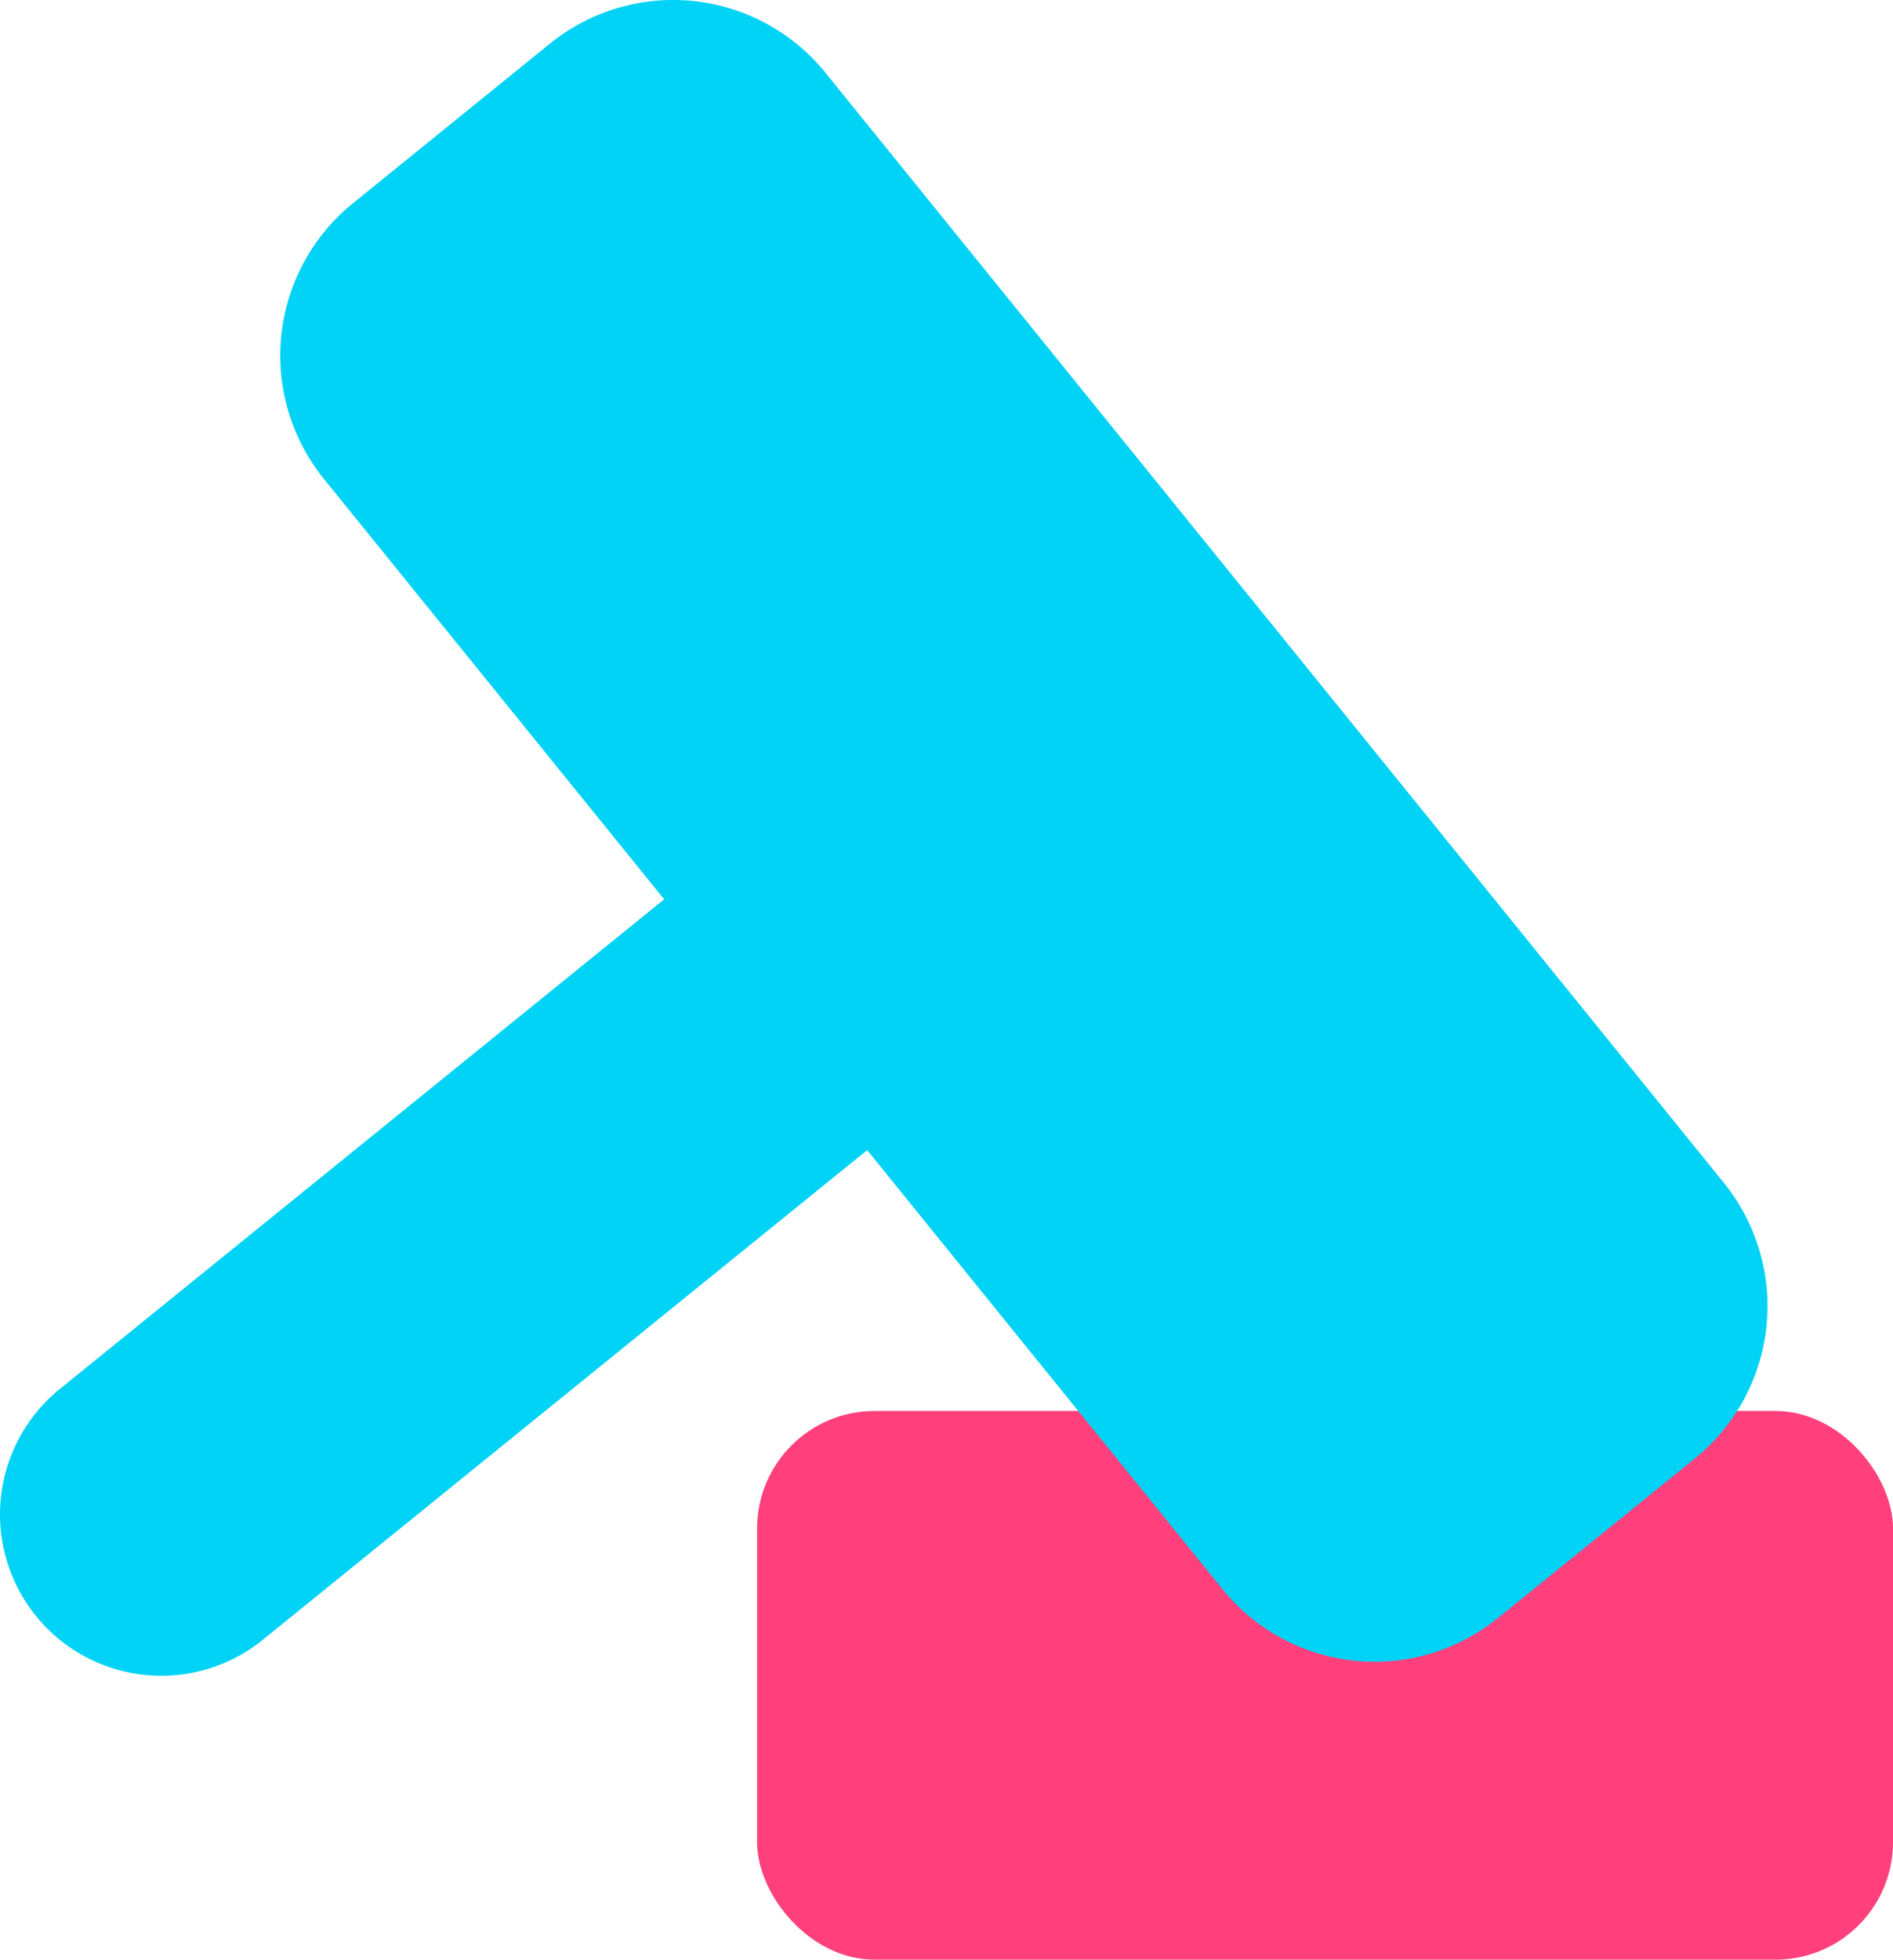
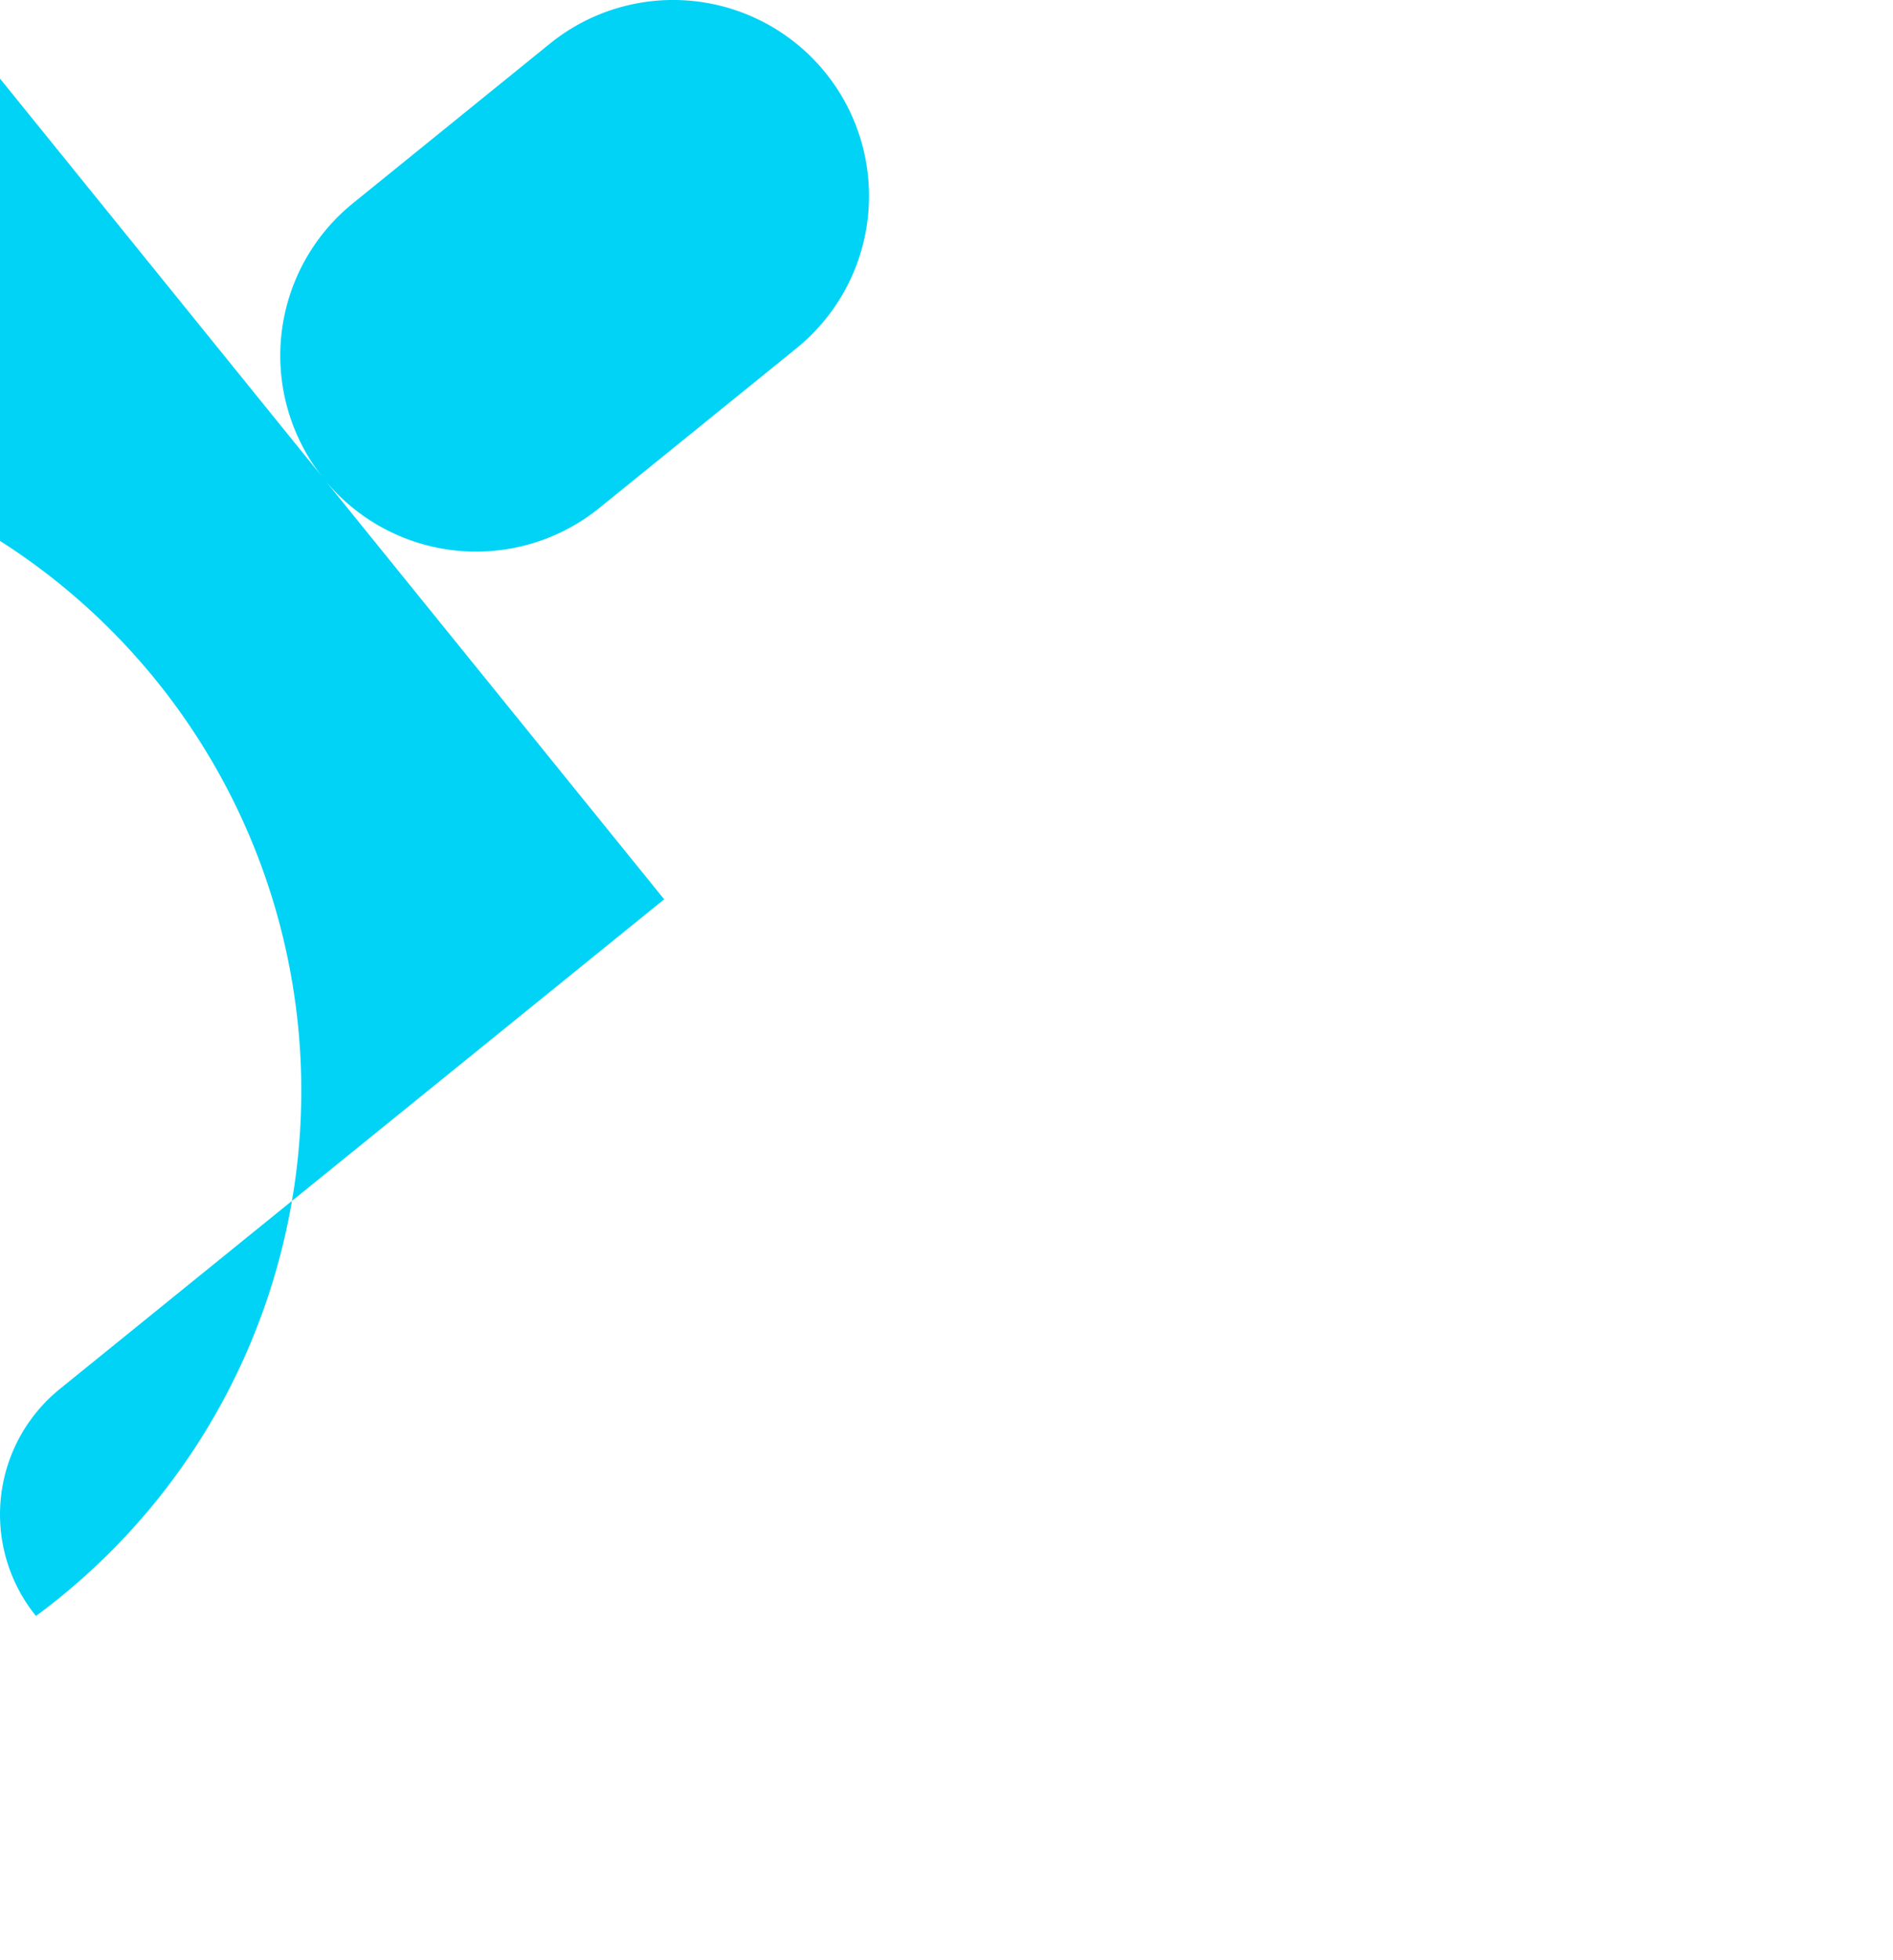
<svg xmlns="http://www.w3.org/2000/svg" width="48.326" height="50" viewBox="0 0 48.326 50">
  <g id="SD-rules" transform="translate(-988.094 -630.023)">
    <g id="Group_5410" data-name="Group 5410" transform="translate(294.421 -2173.977)">
      <g id="Group_5406" data-name="Group 5406" transform="translate(-2 -3)">
-         <rect id="Rectangle_3746" data-name="Rectangle 3746" width="29" height="14" rx="3" transform="translate(715 2843)" fill="#ff407c" />
-         <path id="Union_1" data-name="Union 1" d="M-3975.735,43.262a4.117,4.117,0,0,1,.609-5.791l15.428-12.494-8.686-10.726a5,5,0,0,1,.74-7.032l5.029-4.073a5,5,0,0,1,7.033.74l22.937,28.325a5,5,0,0,1-.74,7.033l-5.029,4.072a5,5,0,0,1-7.033-.74l-9.068-11.2-15.428,12.493a4.1,4.1,0,0,1-2.589.918A4.109,4.109,0,0,1-3975.735,43.262Z" transform="translate(4672.326 2804.968)" fill="#00d3f5" style="mix-blend-mode: multiply;isolation: isolate" />
+         <path id="Union_1" data-name="Union 1" d="M-3975.735,43.262a4.117,4.117,0,0,1,.609-5.791l15.428-12.494-8.686-10.726a5,5,0,0,1,.74-7.032l5.029-4.073a5,5,0,0,1,7.033.74a5,5,0,0,1-.74,7.033l-5.029,4.072a5,5,0,0,1-7.033-.74l-9.068-11.2-15.428,12.493a4.1,4.1,0,0,1-2.589.918A4.109,4.109,0,0,1-3975.735,43.262Z" transform="translate(4672.326 2804.968)" fill="#00d3f5" style="mix-blend-mode: multiply;isolation: isolate" />
      </g>
    </g>
  </g>
</svg>